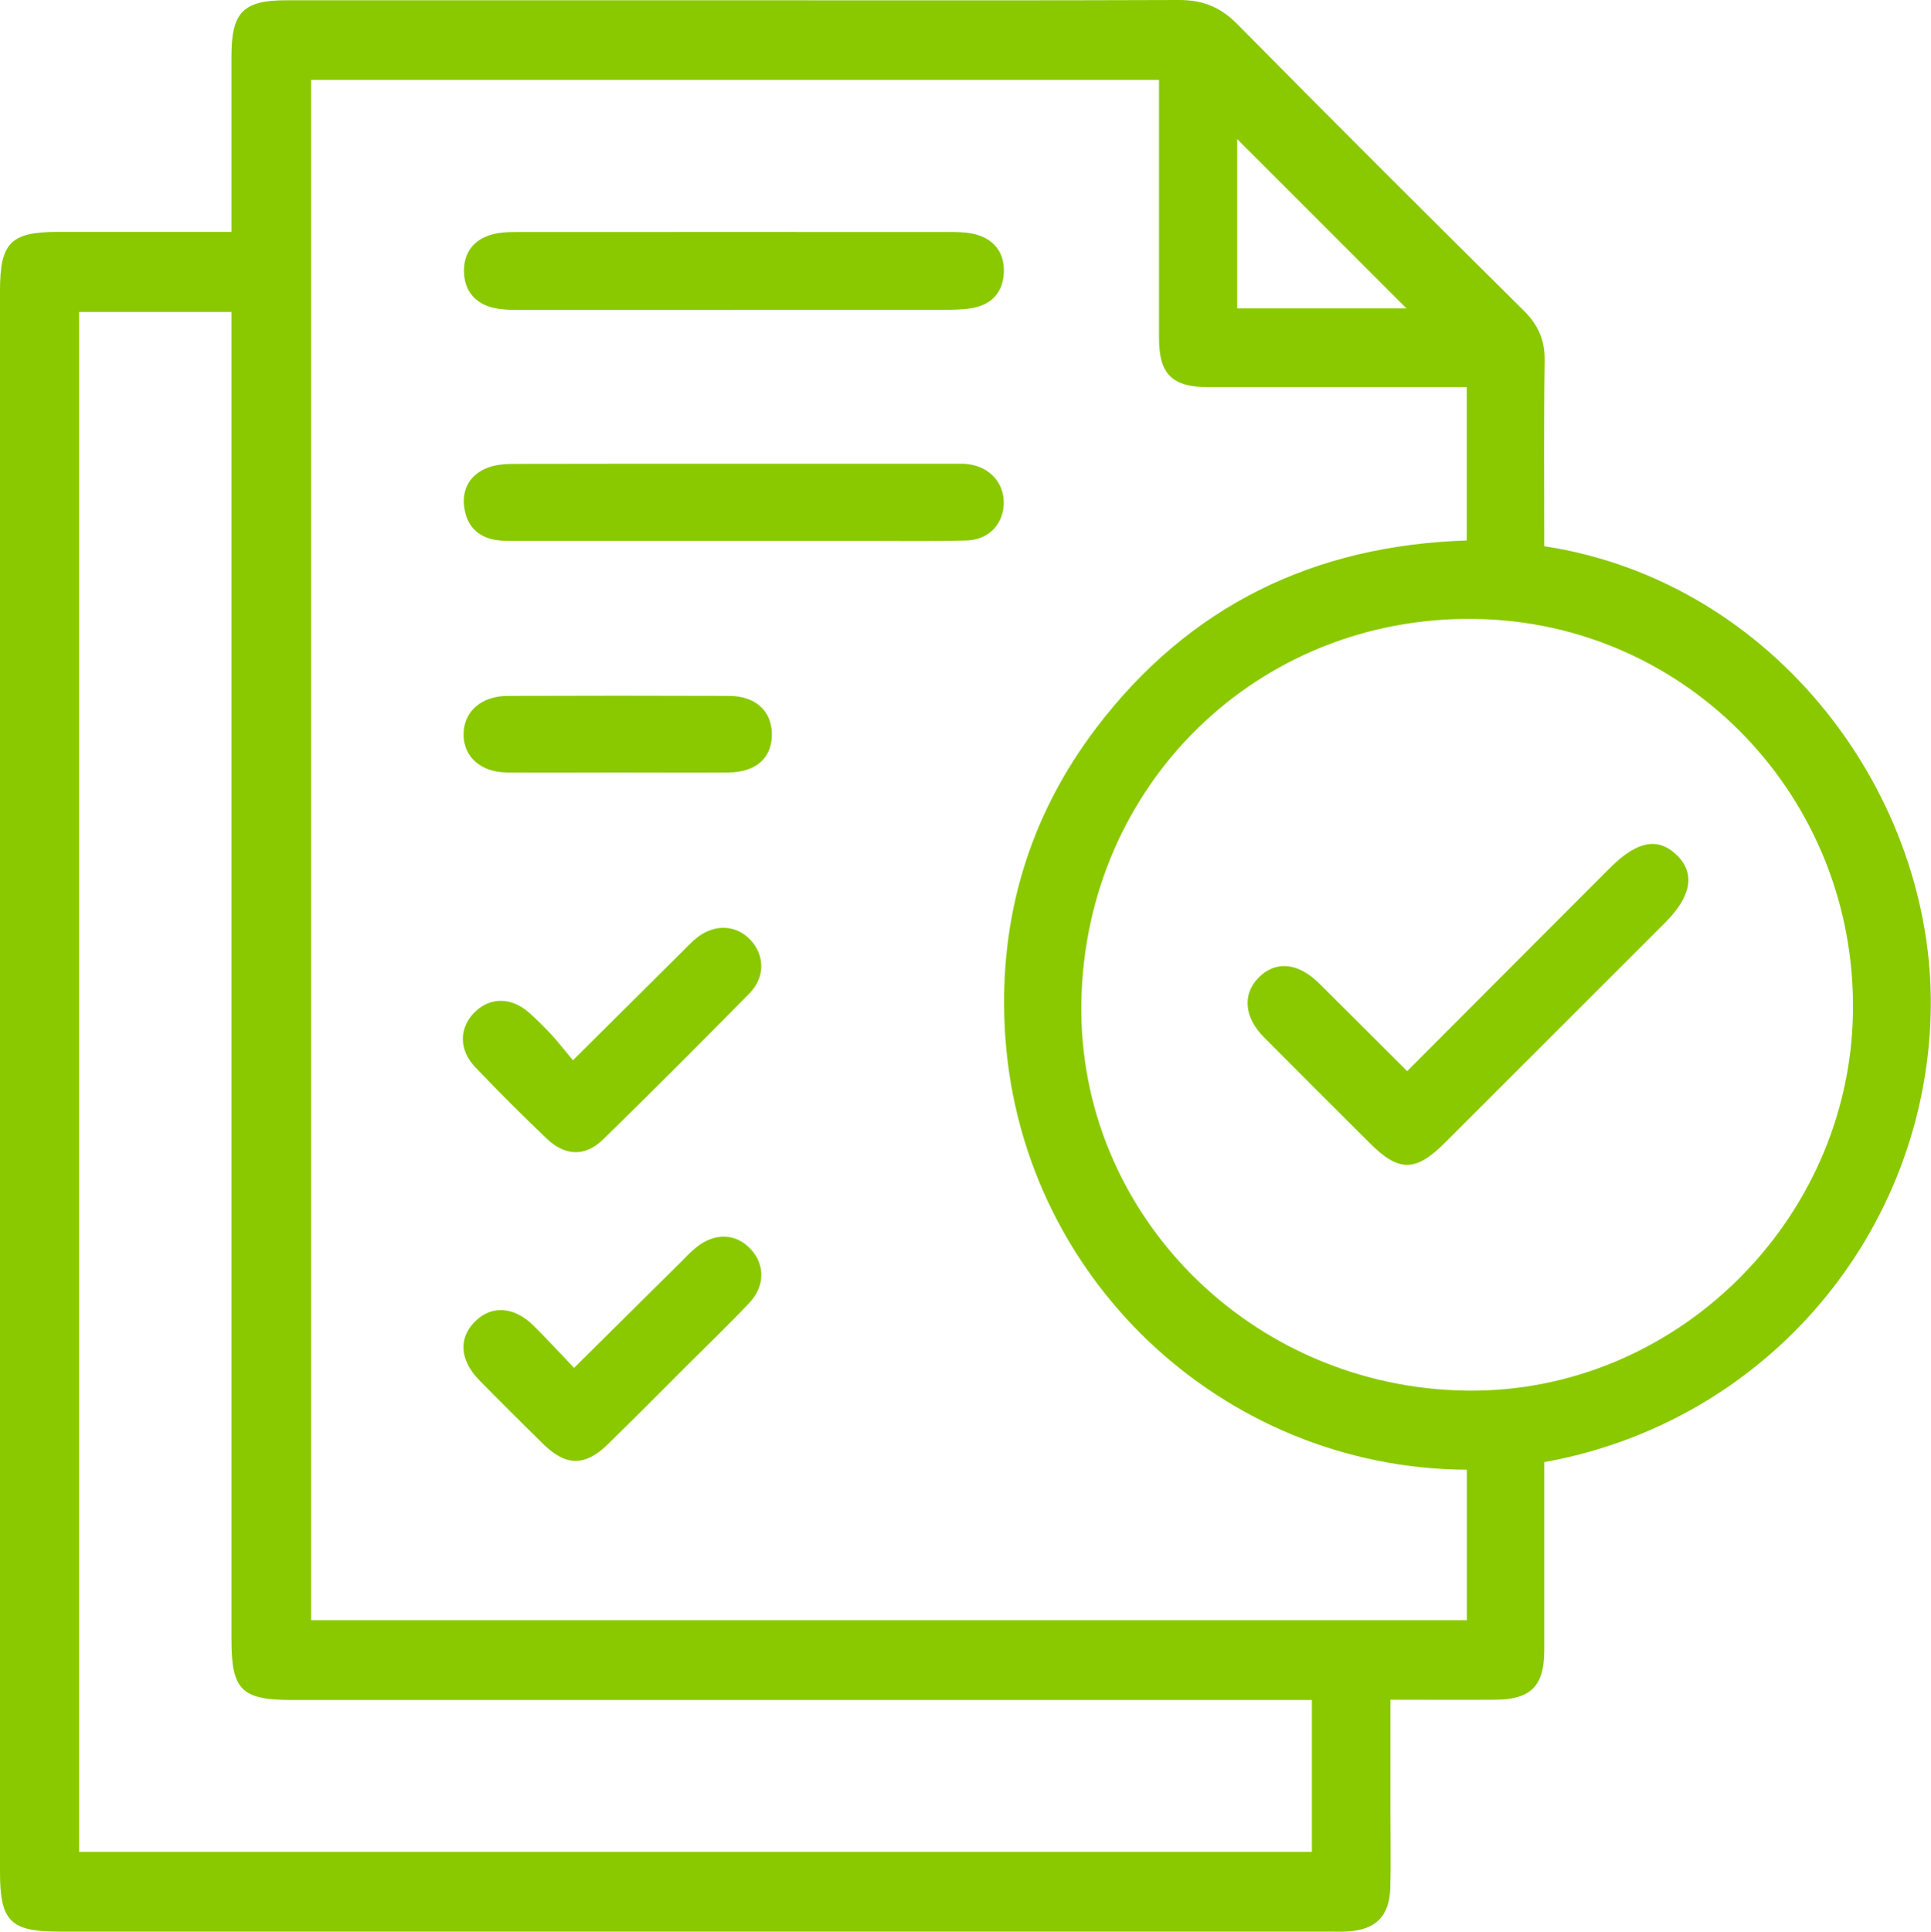
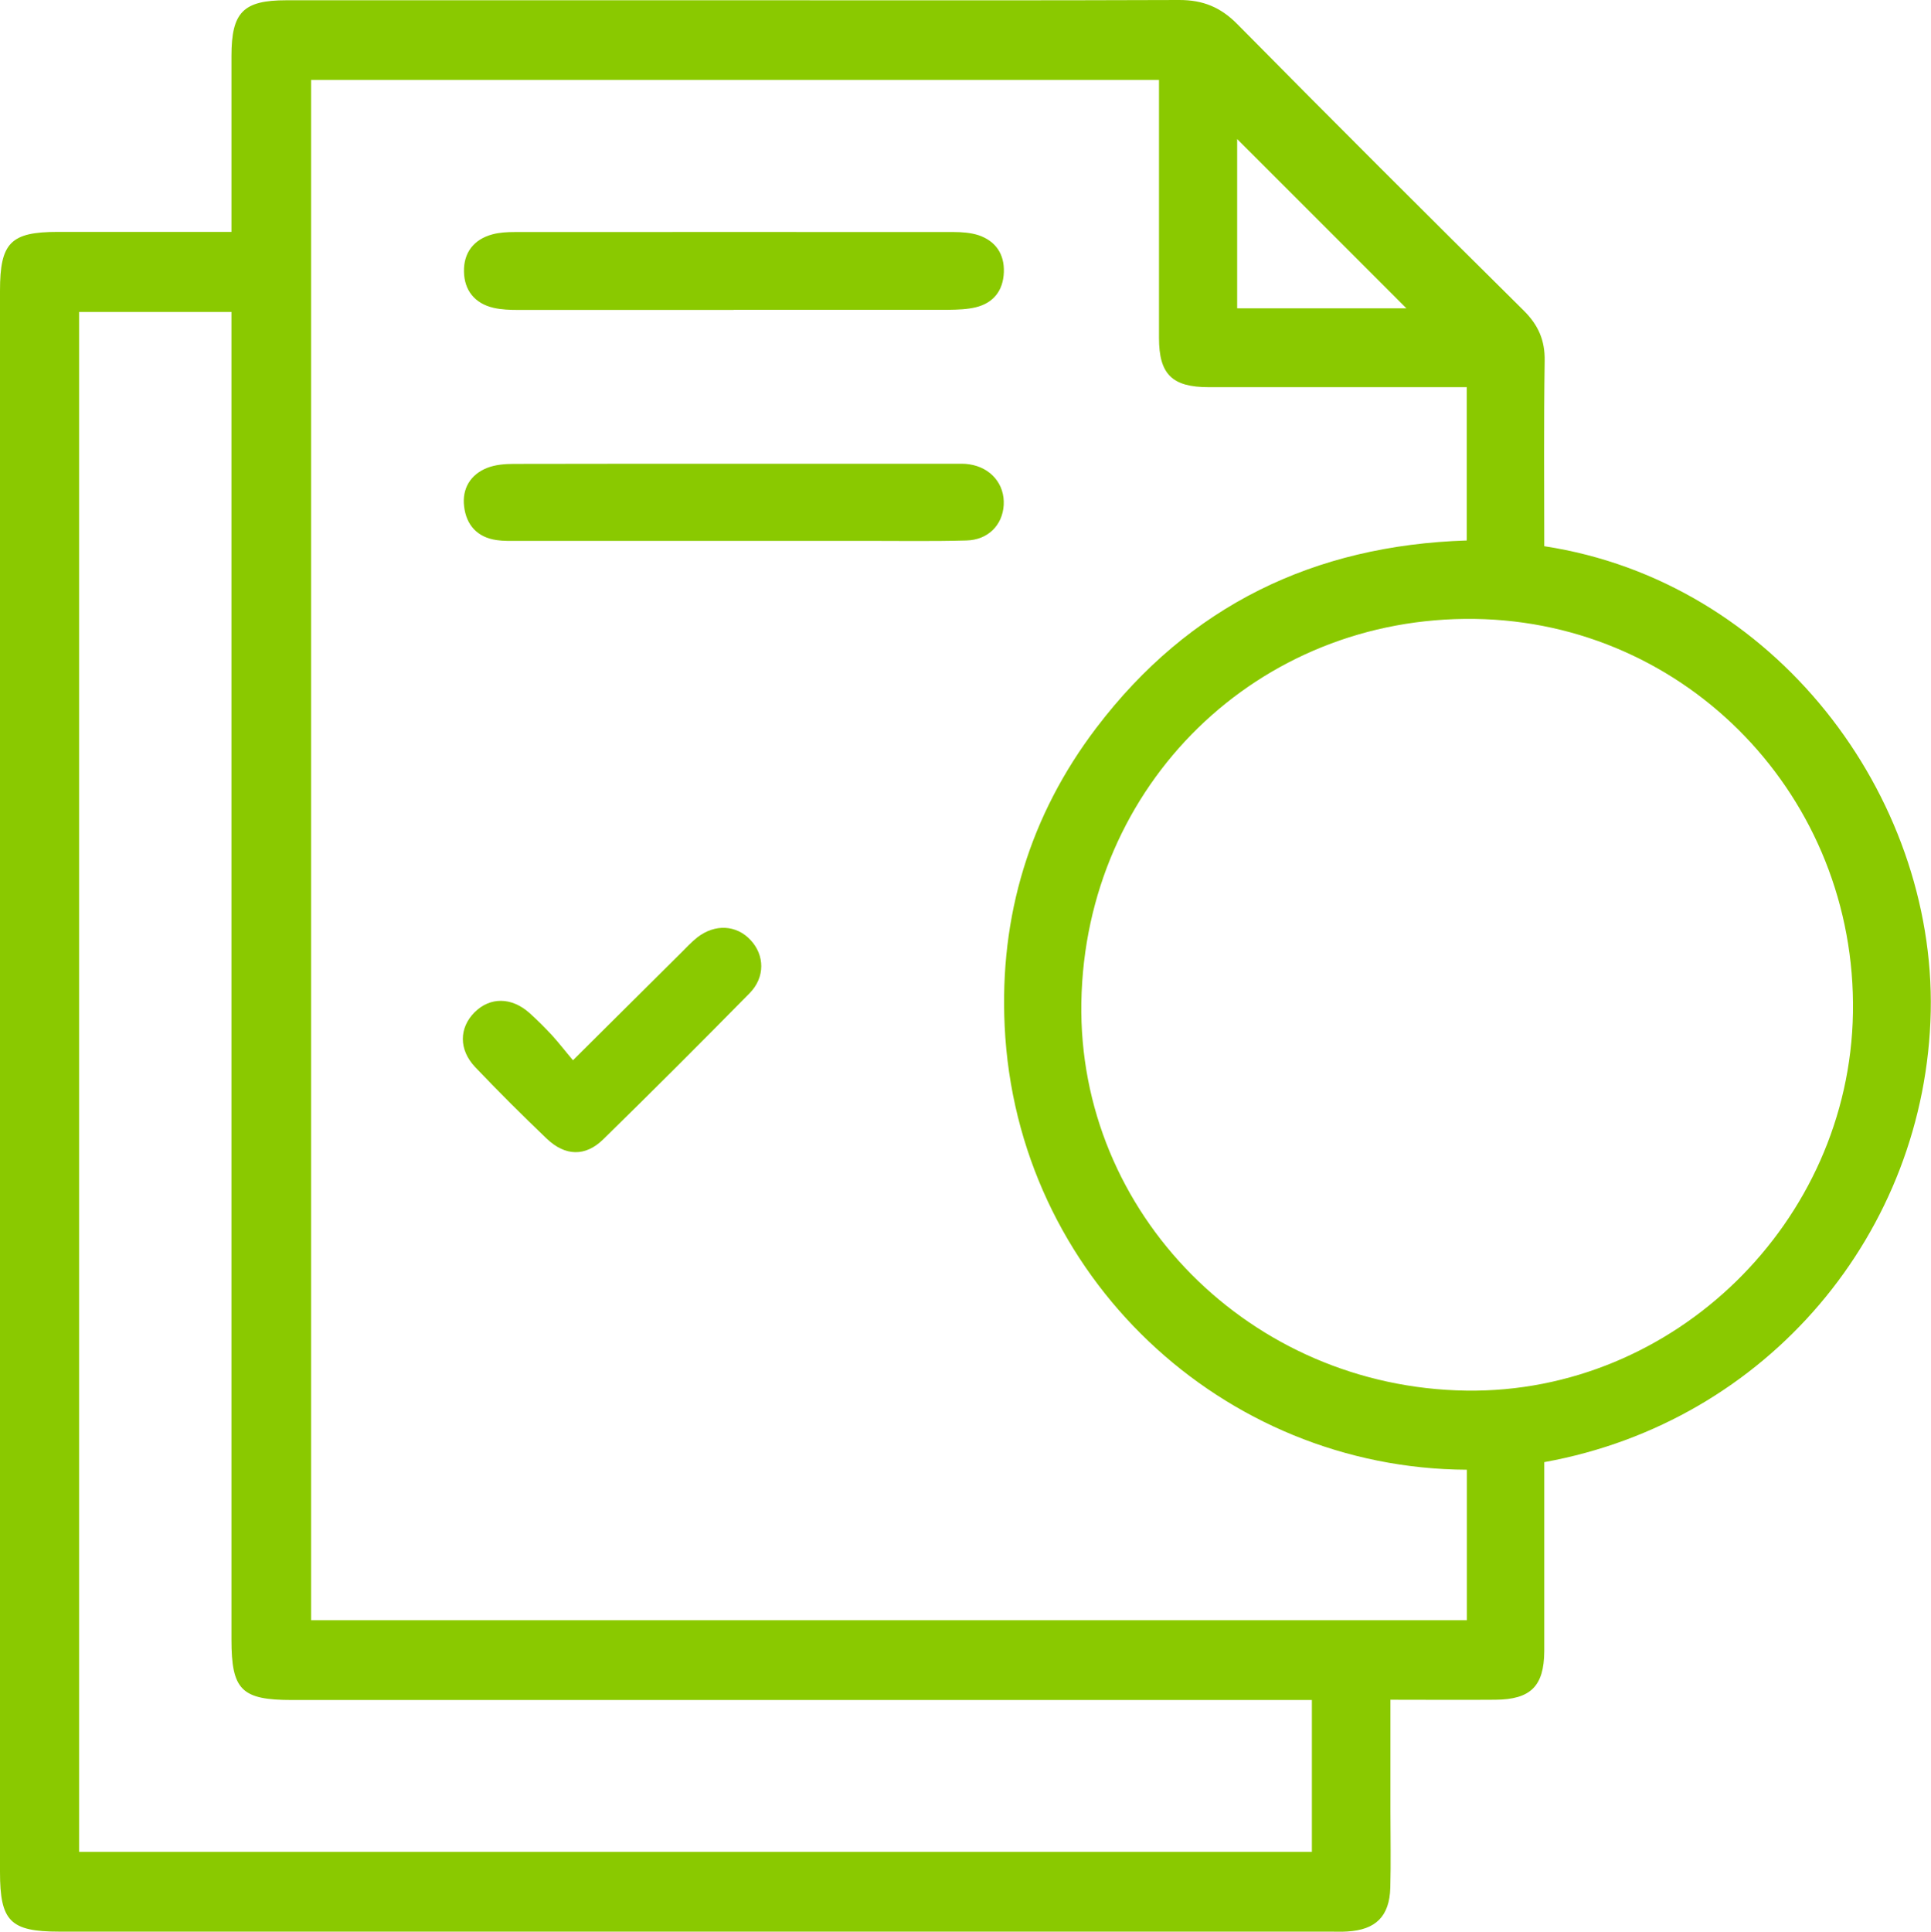
<svg xmlns="http://www.w3.org/2000/svg" id="Layer_2" data-name="Layer 2" viewBox="0 0 145 145.03">
  <defs>
    <style> .cls-1 { fill: #8ac900; } </style>
  </defs>
  <g id="Layer_1-2" data-name="Layer 1">
    <g>
      <path class="cls-1" d="M104.41,127.64c0,2.92,0,5.65,0,8.38,0,1.9,.04,3.81-.01,5.71-.06,2.15-1.09,3.17-3.24,3.29-.42,.03-.85,.01-1.27,.01-31.81,0-63.63,0-95.44,0-3.68,0-4.45-.78-4.45-4.48C0,100.98,0,61.4,0,21.83c0-3.61,.8-4.42,4.35-4.42,4.27,0,8.54,0,13.03,0,0-.68,0-1.24,0-1.8,0-3.8,0-7.61,0-11.41,0-3.28,.88-4.18,4.12-4.18,11.68,0,23.36,0,35.04,0,10.67,0,21.35,.02,32.02-.02,1.77,0,3.09,.54,4.34,1.8,7.13,7.22,14.31,14.38,21.52,21.52,1.09,1.08,1.6,2.23,1.57,3.78-.07,4.64-.03,9.29-.03,13.91,17.34,2.65,29.35,18.73,29.02,34.93-.35,16.54-12.23,30.81-29.02,33.84,0,3.29,0,6.61,0,9.93,0,1.43,0,2.85,0,4.28-.02,2.61-1.02,3.61-3.67,3.63-2.57,.02-5.15,0-7.89,0Zm5.74-17.29c-18.33-.08-33.83-14.53-34.71-33.32-.39-8.25,1.88-15.8,6.89-22.39,6.96-9.16,16.35-13.7,27.81-14.06v-11.51c-.64,0-1.21,0-1.77,0-5.87,0-11.73,0-17.6,0-2.76,0-3.74-.97-3.74-3.7,0-5.86,0-11.73,0-17.59,0-.57,0-1.13,0-1.78H23.36V121.65H110.15v-11.3Zm-.04-5.94c15.59,.22,28.77-12.65,29.03-28.36,.27-16.14-12.42-29.36-28.4-29.58-16.27-.23-29.26,12.43-29.54,28.79-.27,15.84,12.7,28.92,28.9,29.15Zm-11.61,23.23h-2.22c-24.78,0-49.56,0-74.35,0-3.8,0-4.55-.75-4.55-4.54,0-32.54,0-65.08,0-97.63v-2.05H5.94v115.62H98.51v-11.4Zm-5.6-117.2v12.71h12.71c-4.25-4.26-8.48-8.48-12.71-12.71Z" />
      <path class="cls-1" d="M55.08,23.27c-5.38,0-10.77,0-16.15,0-.63,0-1.28-.02-1.88-.16-1.41-.33-2.19-1.32-2.21-2.72-.03-1.4,.72-2.41,2.12-2.79,.55-.15,1.14-.18,1.72-.18,10.98,0,21.95-.01,32.93,0,.62,0,1.28,.05,1.87,.24,1.29,.44,1.95,1.42,1.9,2.78-.05,1.36-.76,2.3-2.1,2.63-.65,.16-1.36,.18-2.04,.19-5.38,.01-10.77,0-16.15,0Z" />
      <path class="cls-1" d="M55.16,40.61c-5.43,0-10.87,0-16.3,0-.53,0-1.06,.02-1.58-.06-1.45-.21-2.27-1.14-2.43-2.53-.16-1.33,.47-2.39,1.73-2.89,.61-.24,1.33-.3,2.01-.3,11.03-.02,22.06-.01,33.08-.01,.37,0,.74-.02,1.11,.04,1.62,.24,2.68,1.49,2.59,3.06-.09,1.5-1.17,2.62-2.8,2.66-2.53,.07-5.06,.03-7.6,.03-3.27,0-6.54,0-9.81,0Z" />
      <path class="cls-1" d="M43.03,79.6c2.84-2.82,5.45-5.42,8.07-8.02,.41-.41,.81-.84,1.26-1.2,1.33-1.03,2.94-.94,4,.2,1.06,1.13,1.11,2.8-.08,4-3.63,3.69-7.29,7.35-10.99,10.97-1.34,1.31-2.85,1.26-4.23-.05-1.83-1.75-3.63-3.54-5.38-5.38-1.24-1.31-1.21-2.94-.05-4.11,1.16-1.16,2.77-1.16,4.12,.04,.59,.53,1.15,1.09,1.69,1.67,.53,.58,1.01,1.21,1.57,1.87Z" />
-       <path class="cls-1" d="M43.11,102.7c2.75-2.73,5.33-5.29,7.92-7.85,.41-.41,.81-.84,1.26-1.2,1.4-1.13,3.01-1.05,4.11,.17,1.05,1.15,1.04,2.76-.13,4-1.52,1.61-3.12,3.15-4.69,4.71-1.98,1.98-3.95,3.97-5.95,5.92-1.69,1.65-3.12,1.65-4.81,0-1.62-1.59-3.23-3.19-4.82-4.81-1.5-1.53-1.59-3.2-.3-4.45,1.23-1.2,2.91-1.09,4.35,.33,1.01,1,1.98,2.05,3.06,3.19Z" />
-       <path class="cls-1" d="M46.31,58c-2.75,0-5.49,.02-8.24,0-1.98-.02-3.28-1.19-3.26-2.88,.01-1.69,1.32-2.86,3.3-2.87,5.54-.02,11.09-.02,16.63,0,2,0,3.23,1.15,3.22,2.9,0,1.77-1.2,2.83-3.26,2.85-2.8,.02-5.6,0-8.39,0Z" />
-       <path class="cls-1" d="M105.66,80.43c5.16-5.17,10.19-10.22,15.23-15.26,2.04-2.04,3.62-2.34,5.04-.95,1.38,1.35,1.08,3.08-.88,5.04-5.53,5.53-11.05,11.05-16.58,16.57-2.18,2.17-3.44,2.17-5.6,.01-2.65-2.65-5.31-5.29-7.95-7.95-1.49-1.5-1.64-3.22-.43-4.47,1.28-1.31,2.97-1.17,4.57,.42,2.17,2.15,4.33,4.32,6.61,6.59Z" />
+       <path class="cls-1" d="M105.66,80.43Z" />
    </g>
  </g>
</svg>